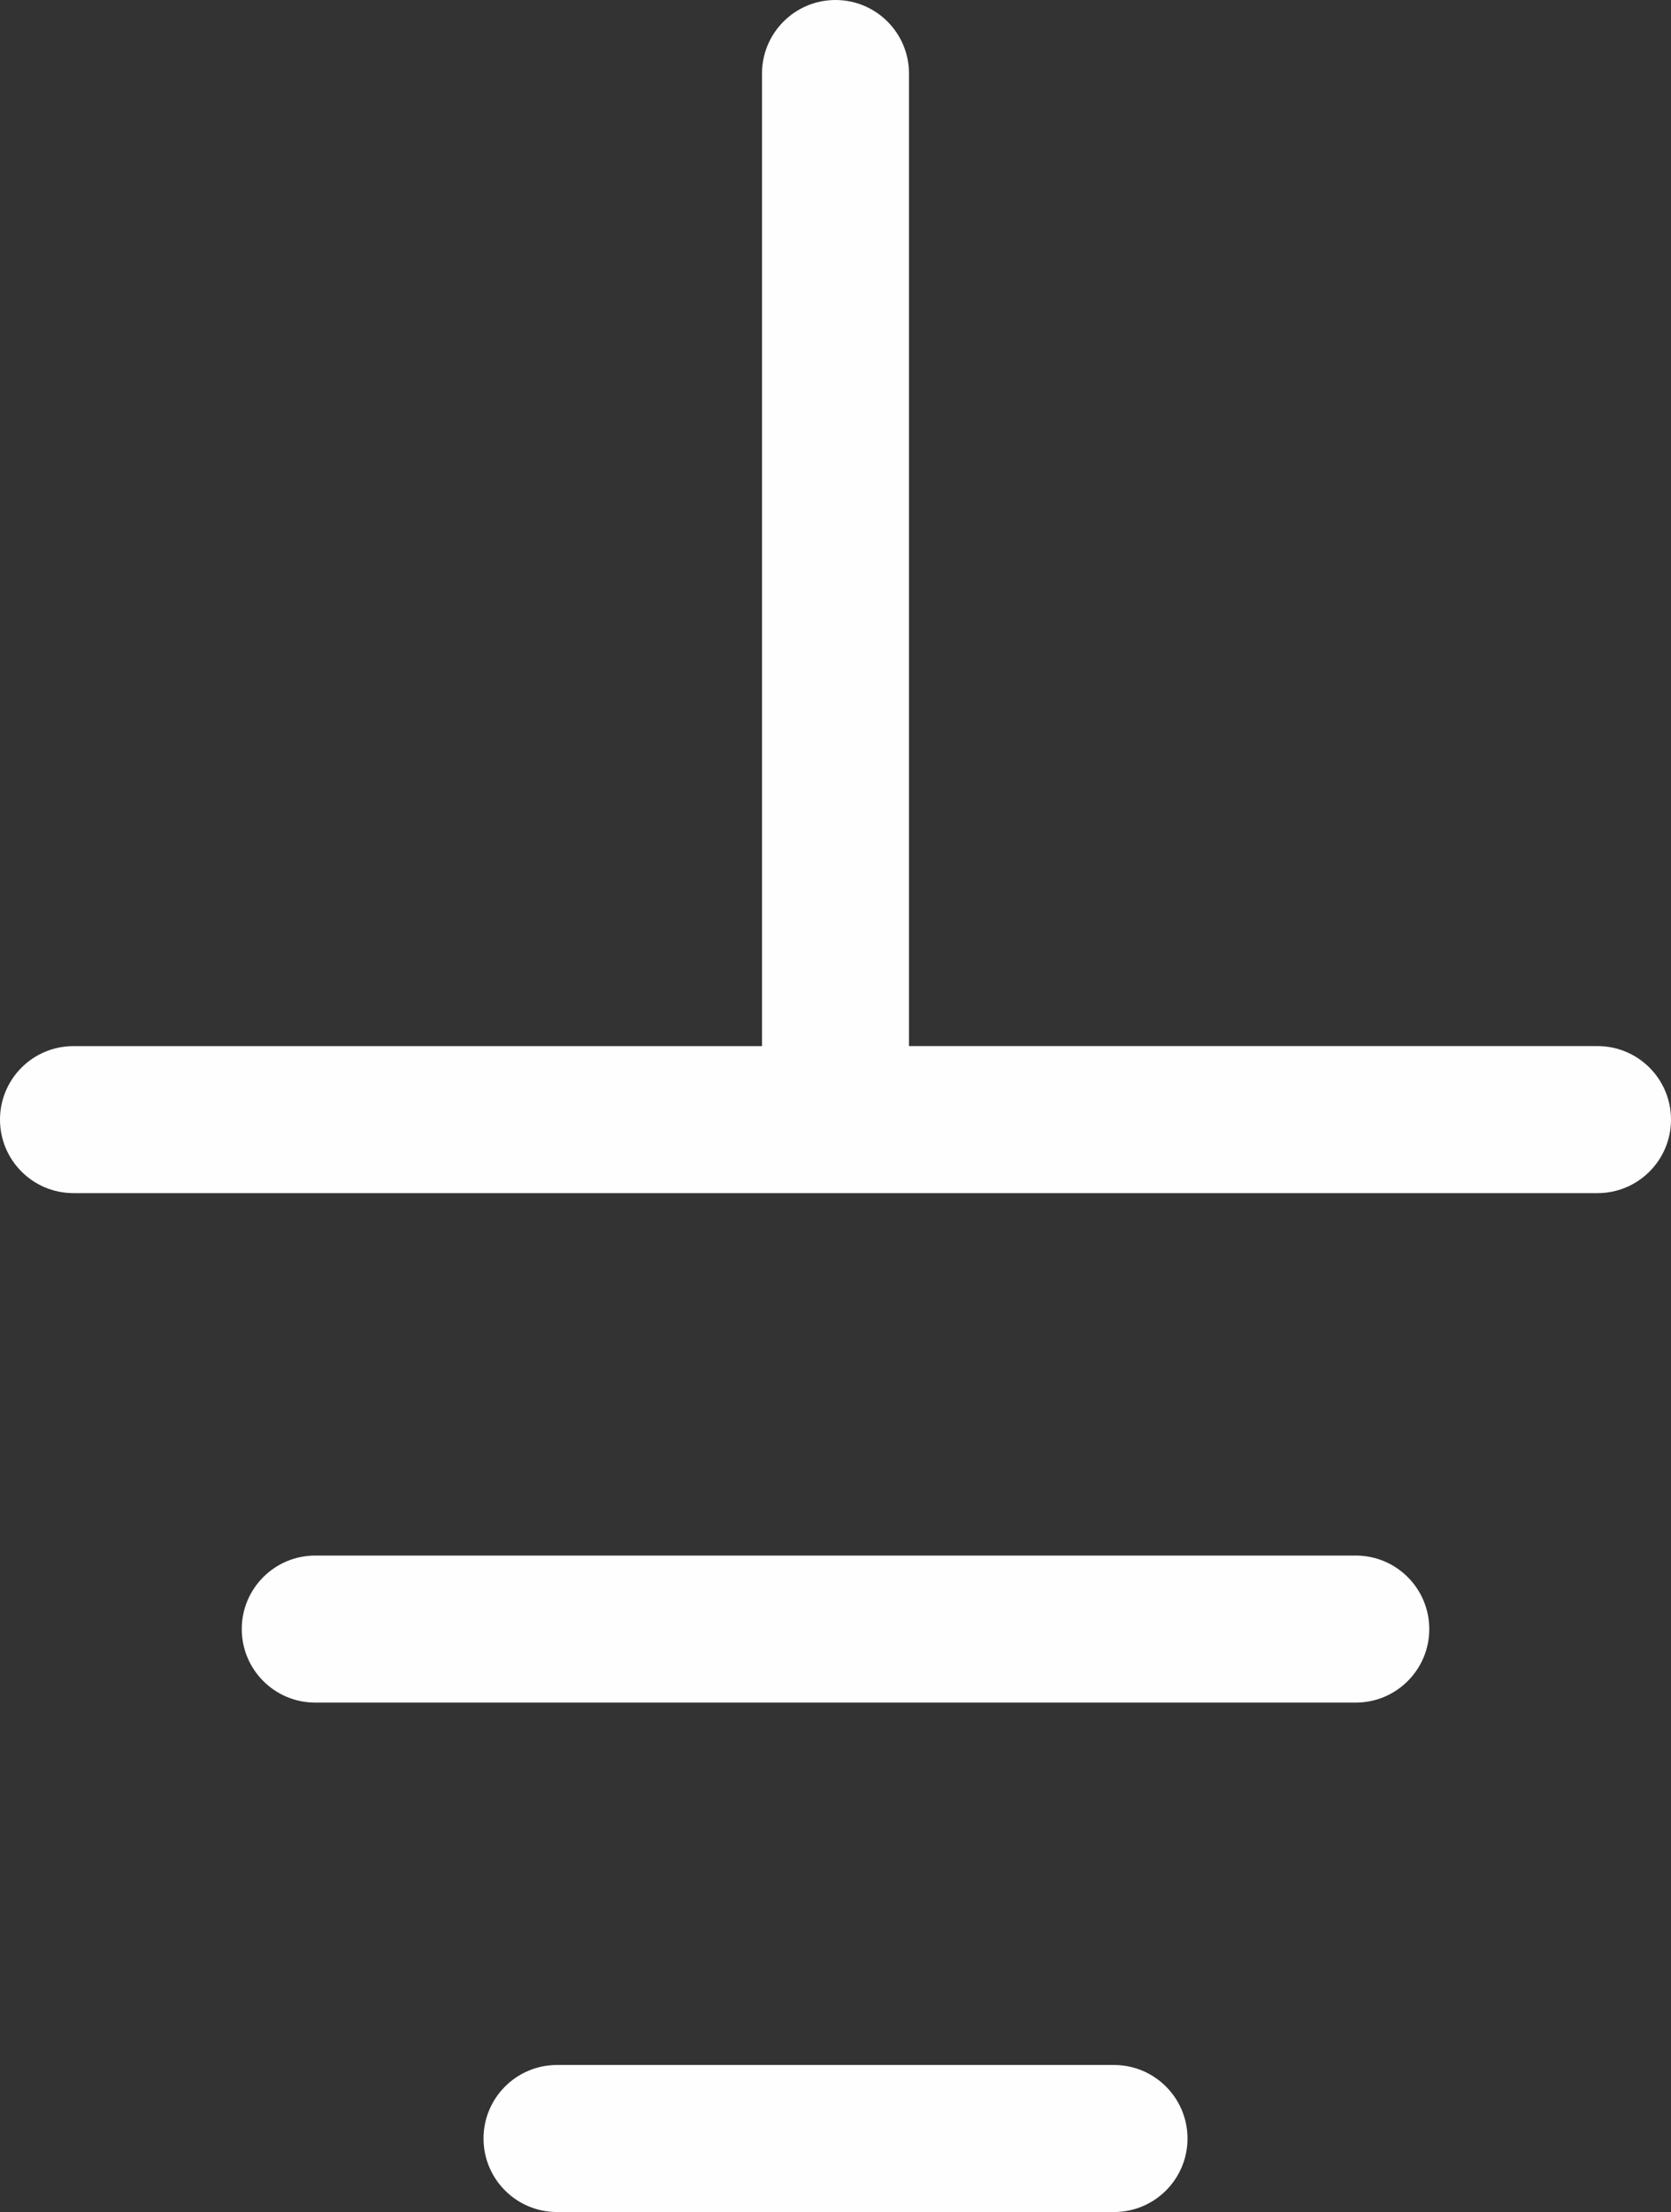
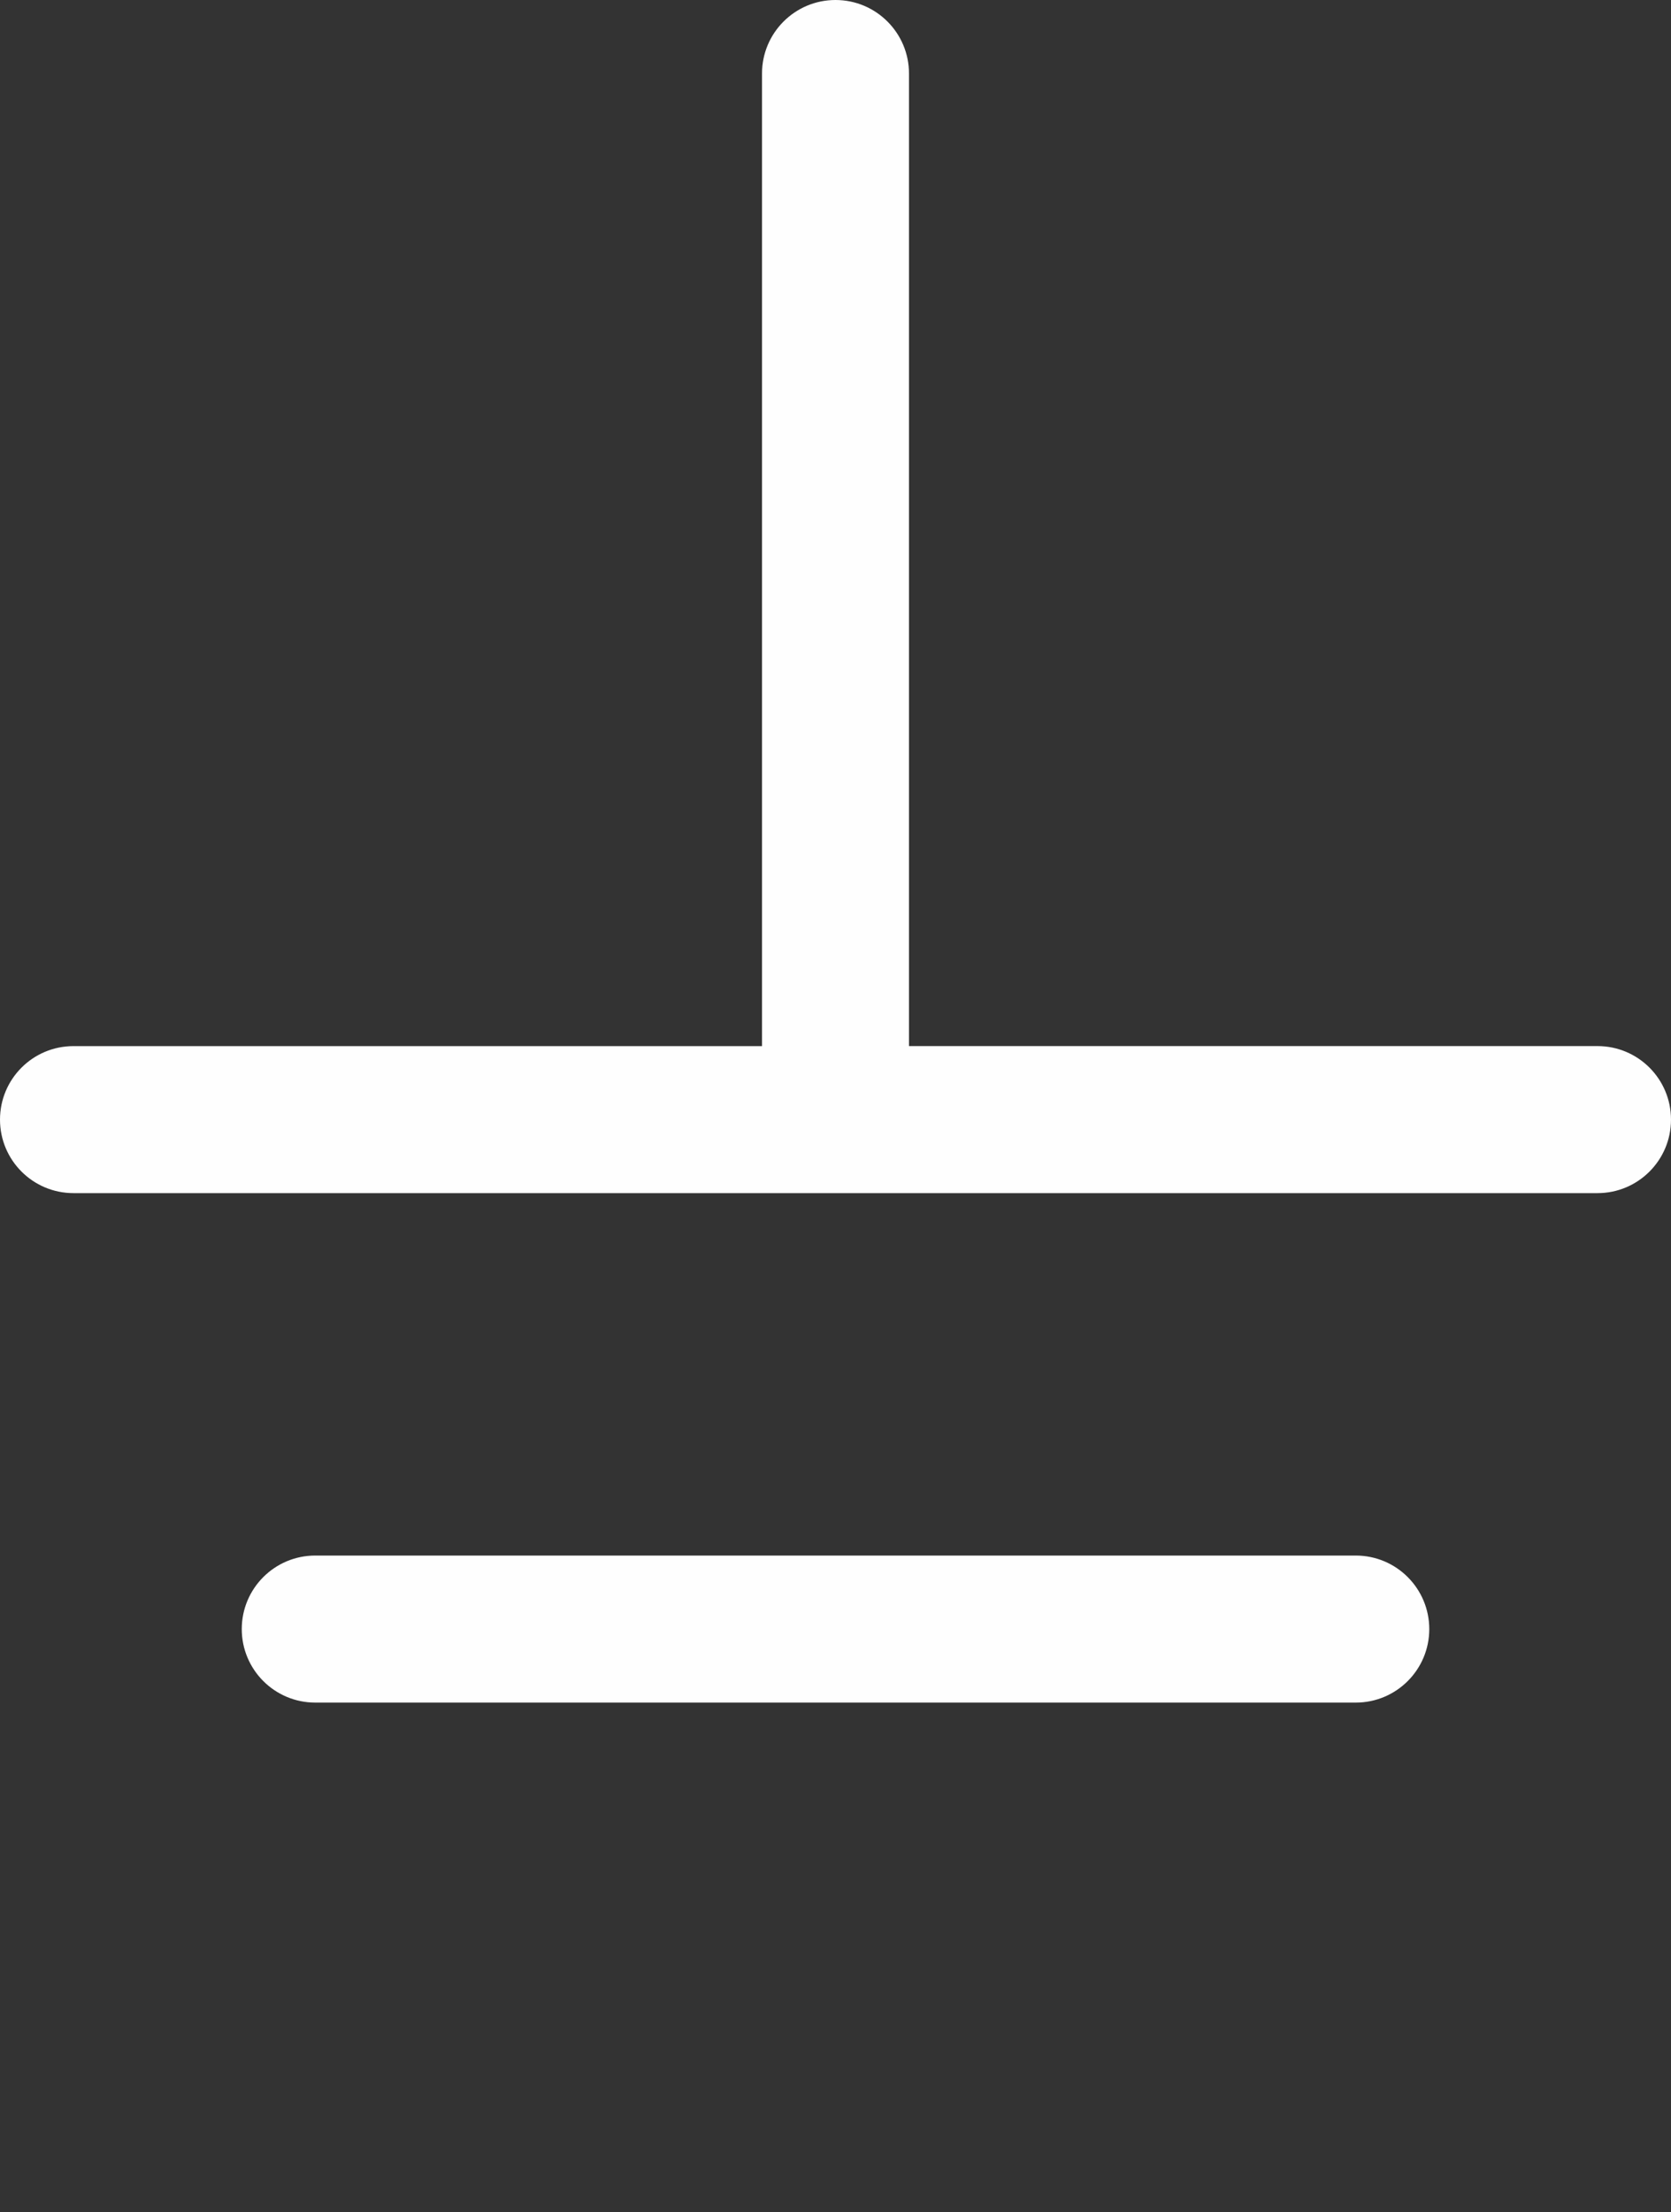
<svg xmlns="http://www.w3.org/2000/svg" fill="#fefefe" height="661.6" preserveAspectRatio="xMidYMid meet" version="1" viewBox="0.0 0.0 500.0 661.6" width="500" zoomAndPan="magnify">
  <rect x="0.0" y="0.0" width="500.0" height="661.6" fill="#333333" stroke="none" />
  <g id="change1_1">
    <path d="M478.01,312.88H271.99V21.99C271.99,9.84,262.14,0,250,0c-12.14,0-21.99,9.84-21.99,21.99v290.9H21.99 C9.84,312.88,0,322.73,0,334.87s9.84,21.99,21.99,21.99h456.02c12.14,0,21.99-9.84,21.99-21.99S490.16,312.88,478.01,312.88z" />
    <path d="M405.67,465.26H94.33c-12.14,0-21.99,9.84-21.99,21.99c0,12.14,9.84,21.99,21.99,21.99h311.35 c12.14,0,21.99-9.84,21.99-21.99C427.66,475.1,417.82,465.26,405.67,465.26z" />
-     <path d="M333.33,617.63H166.67c-12.14,0-21.99,9.84-21.99,21.99c0,12.14,9.84,21.99,21.99,21.99h166.67 c12.14,0,21.99-9.84,21.99-21.99C355.32,627.48,345.48,617.63,333.33,617.63z" />
  </g>
</svg>